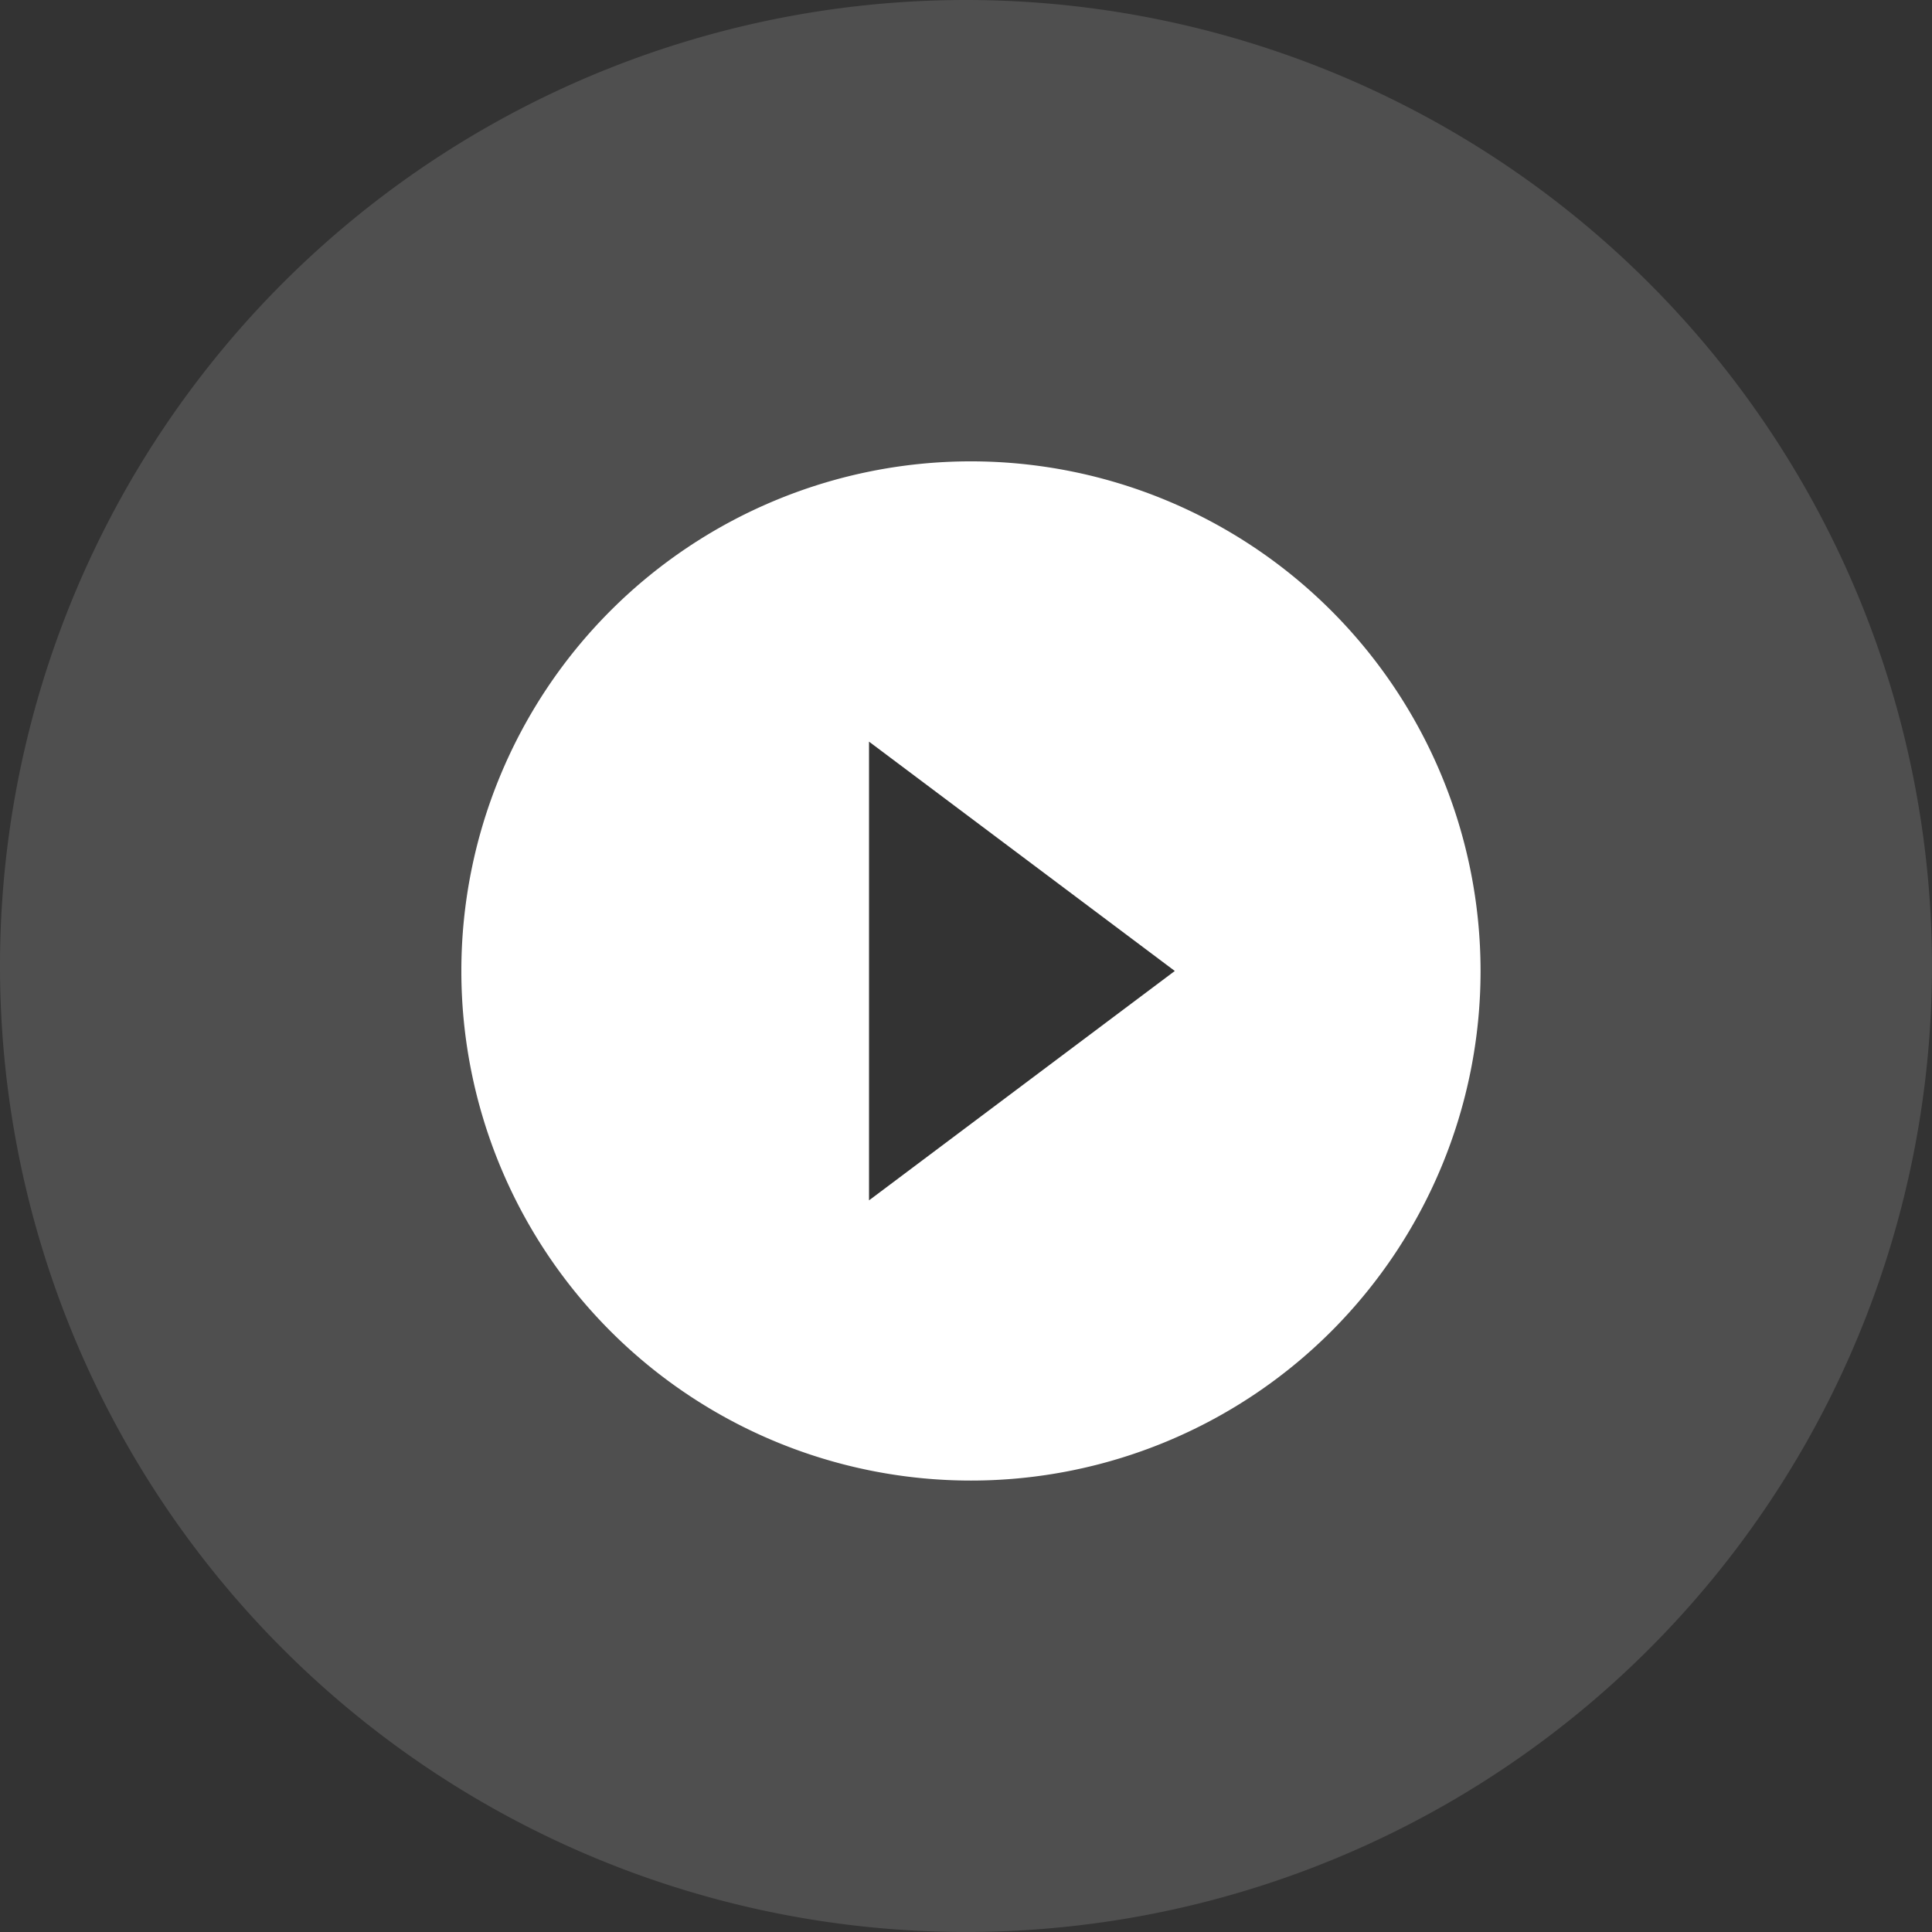
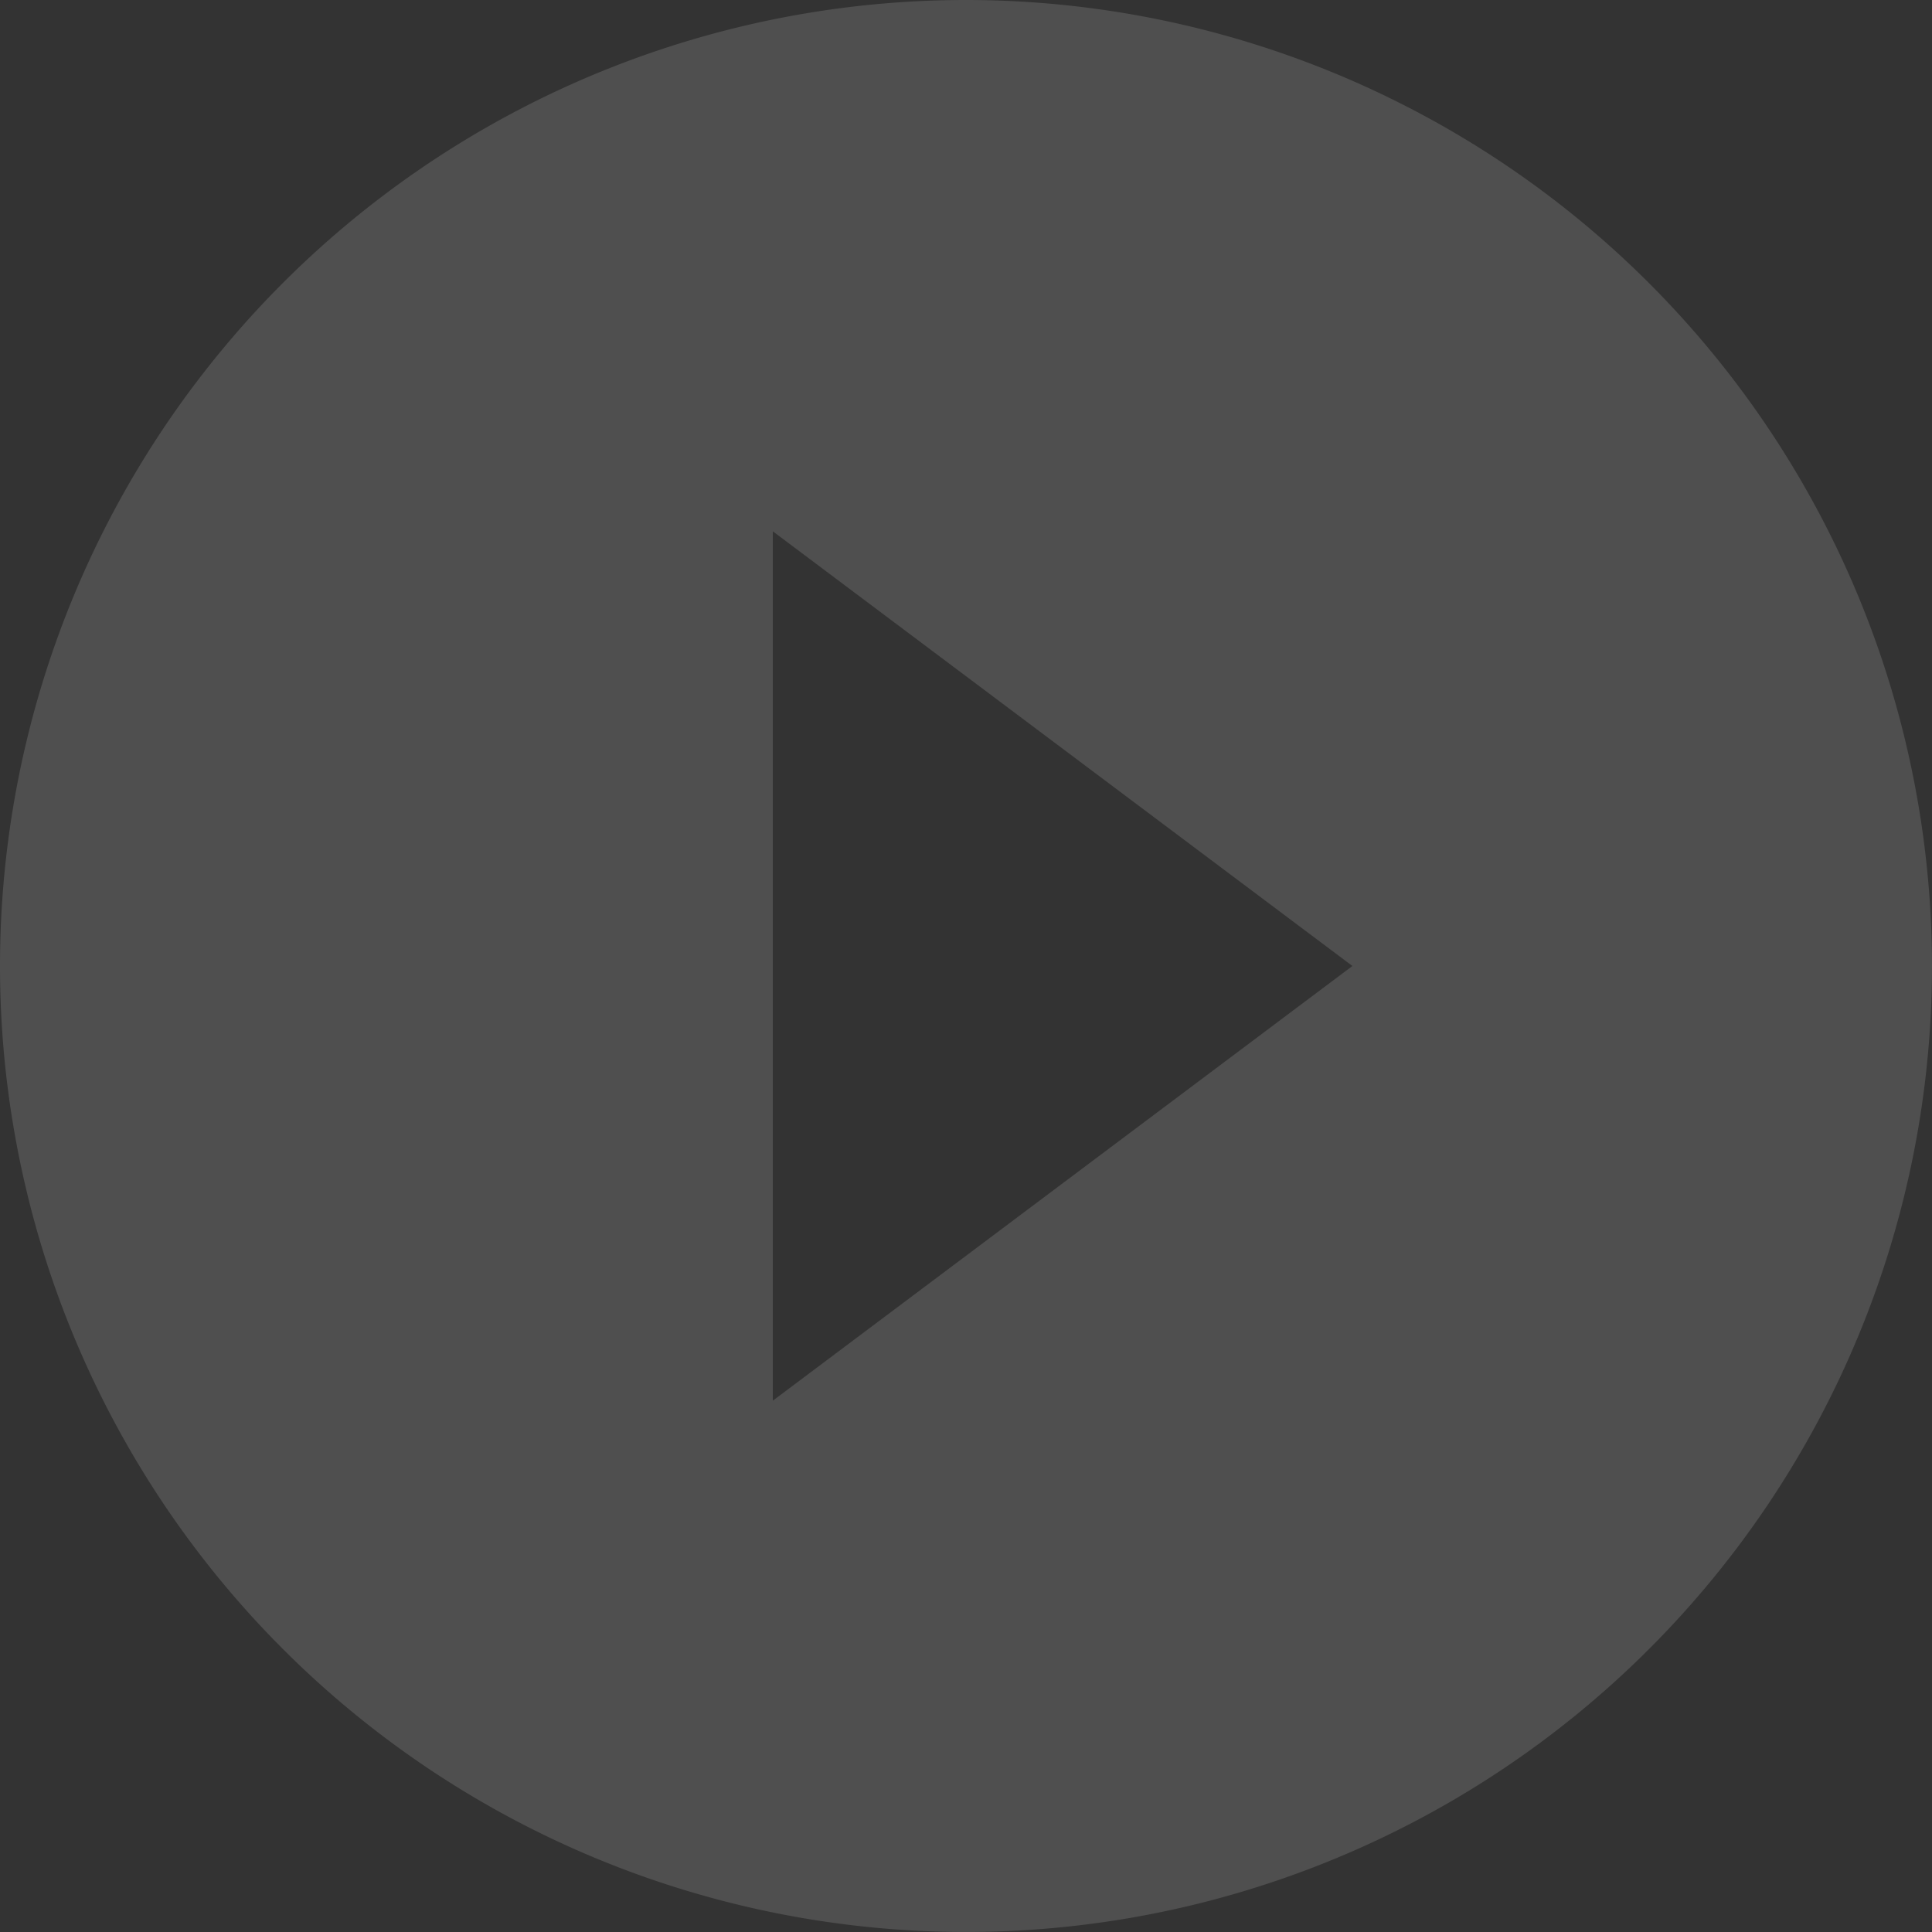
<svg xmlns="http://www.w3.org/2000/svg" width="80.521" height="80.521" viewBox="0 0 80.521 80.521">
  <rect x="0" y="0" width="80.521" height="80.521" fill="#333333" stroke="none" />
  <g id="Group_232" data-name="Group 232" transform="translate(-642.678 -2837.897)">
    <path id="Icon_material-play-circle-filled" data-name="Icon material-play-circle-filled" d="M43.26,3a40.26,40.26,0,1,0,40.26,40.26A40.275,40.275,0,0,0,43.26,3ZM35.208,61.378V25.143L59.365,43.26Z" transform="translate(639.678 2834.897)" fill="#fff" opacity="0.14" />
-     <path id="Icon_material-play-circle-filled-2" data-name="Icon material-play-circle-filled" d="M24.239,3A21.239,21.239,0,1,0,45.478,24.239,21.247,21.247,0,0,0,24.239,3ZM19.991,33.8V14.682l12.744,9.558Z" transform="translate(658.906 2854.125)" fill="#fff" />
  </g>
</svg>